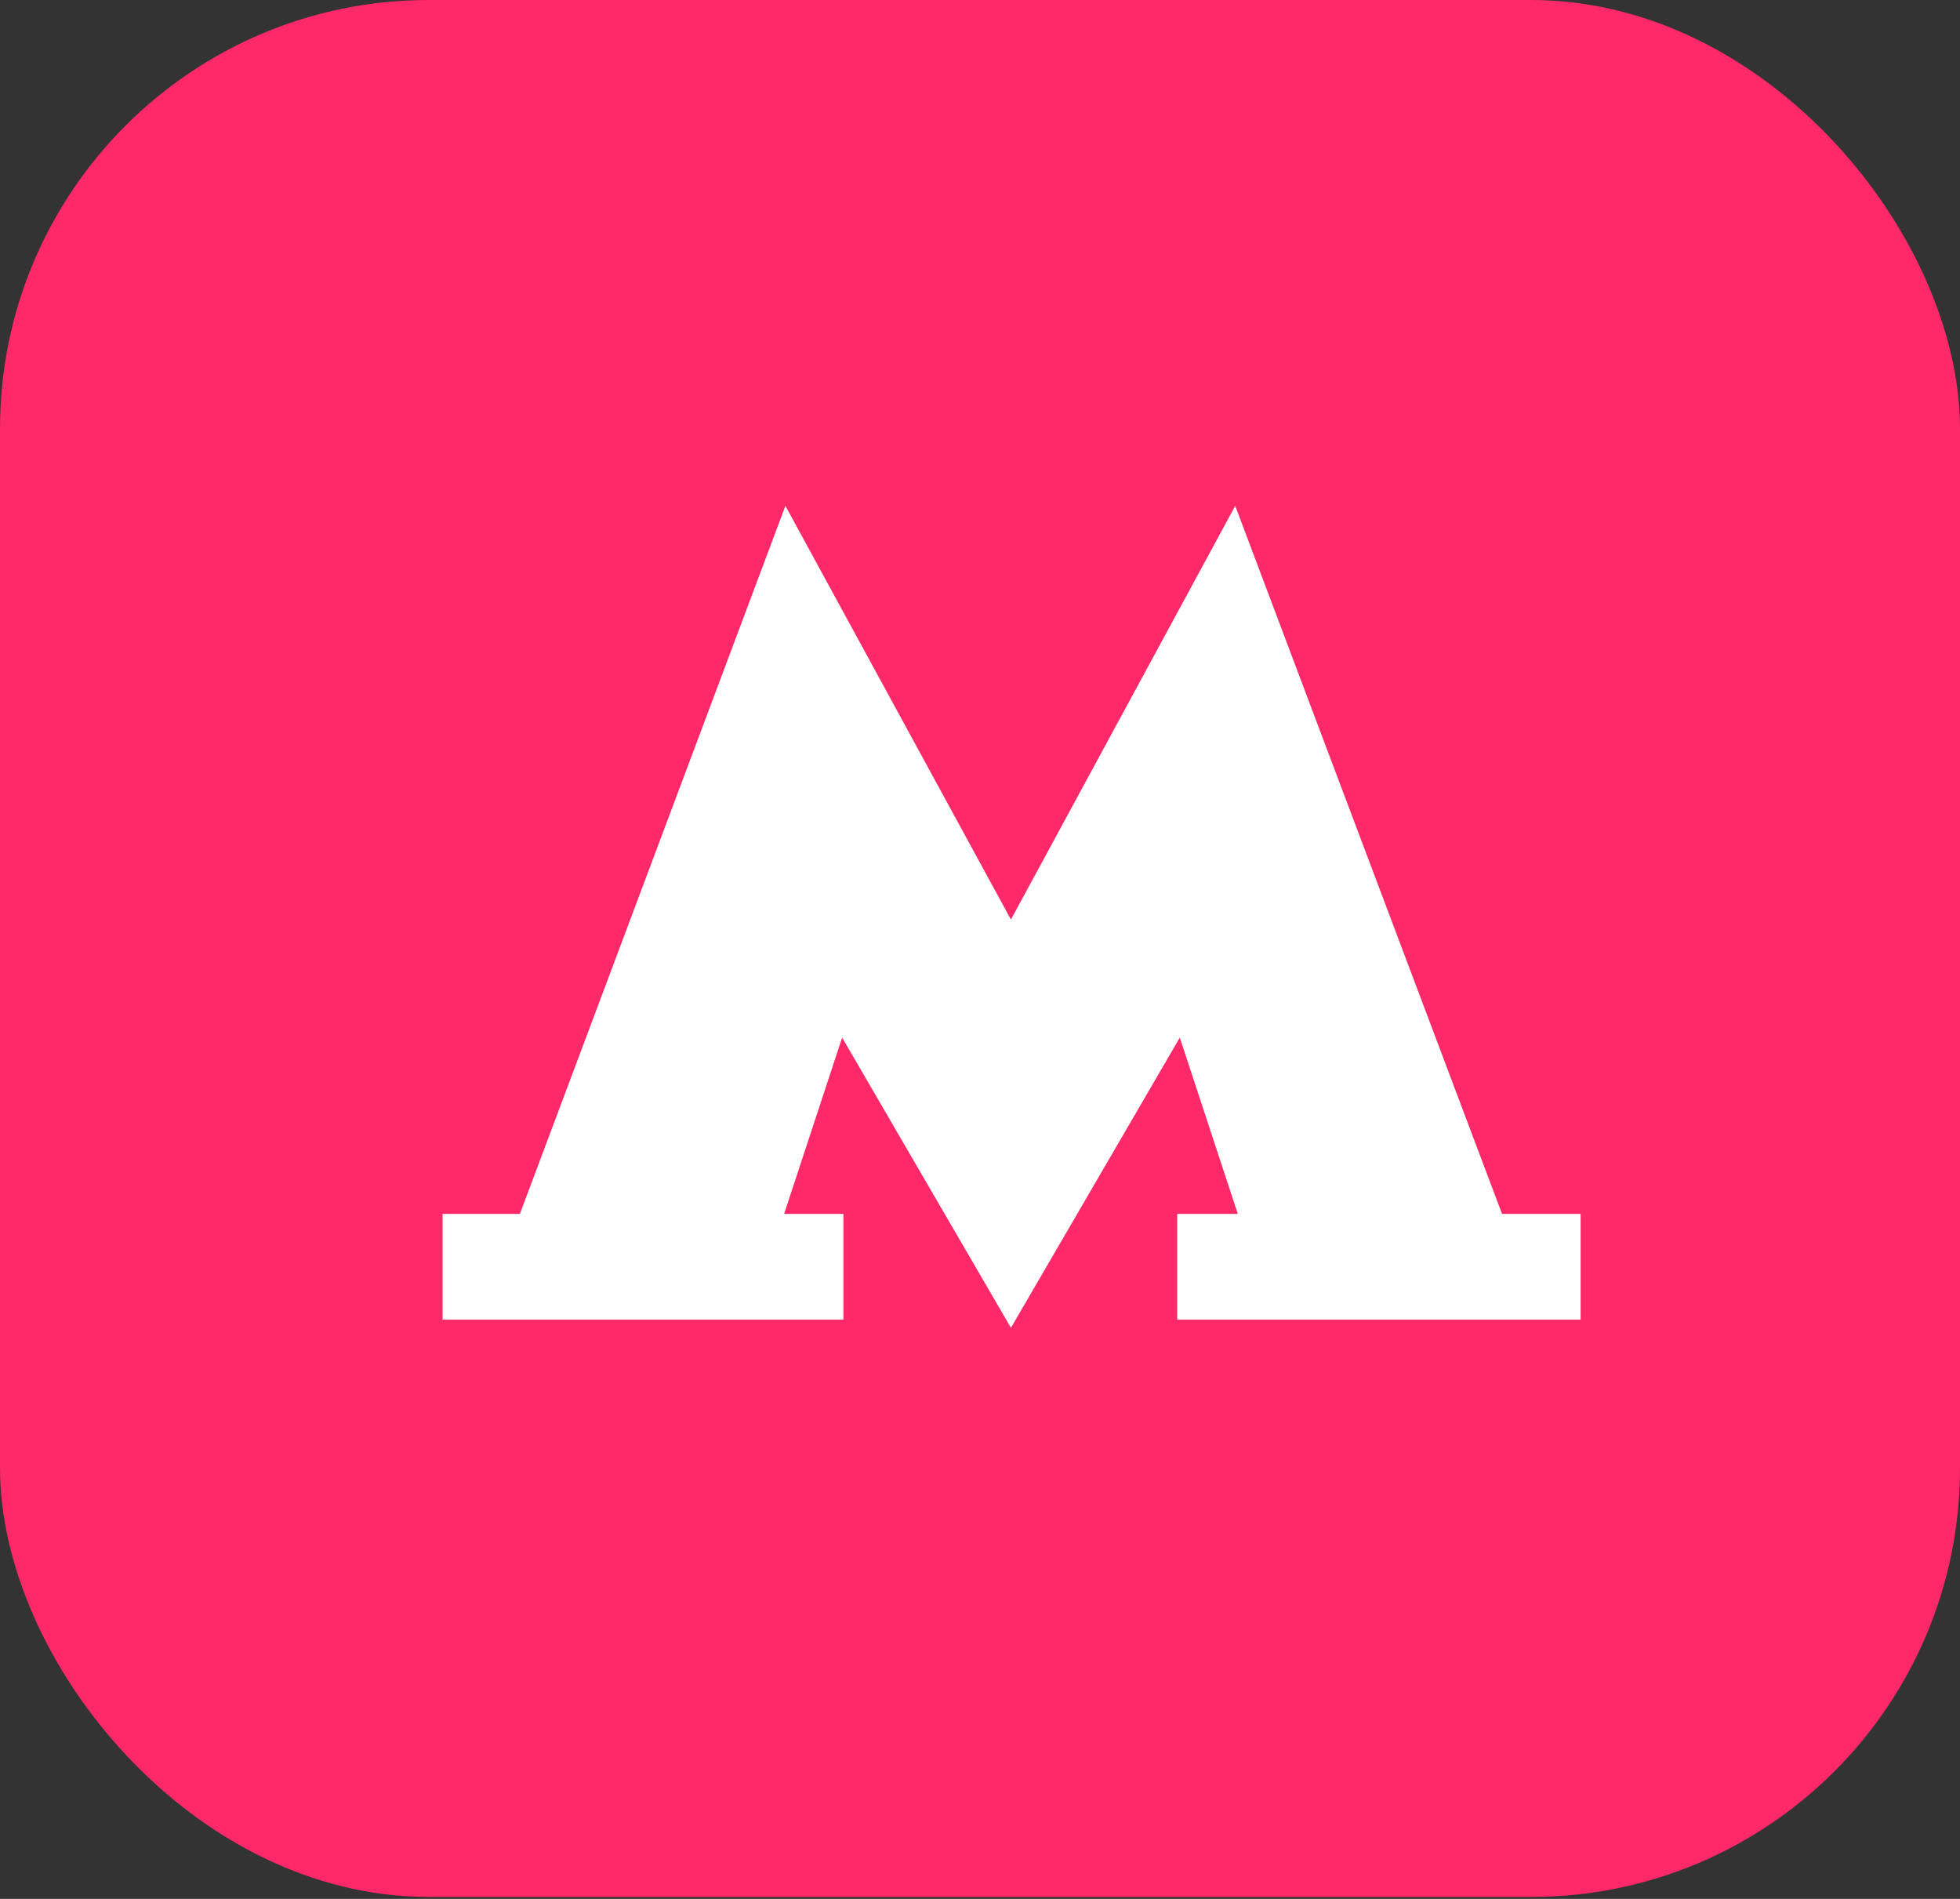
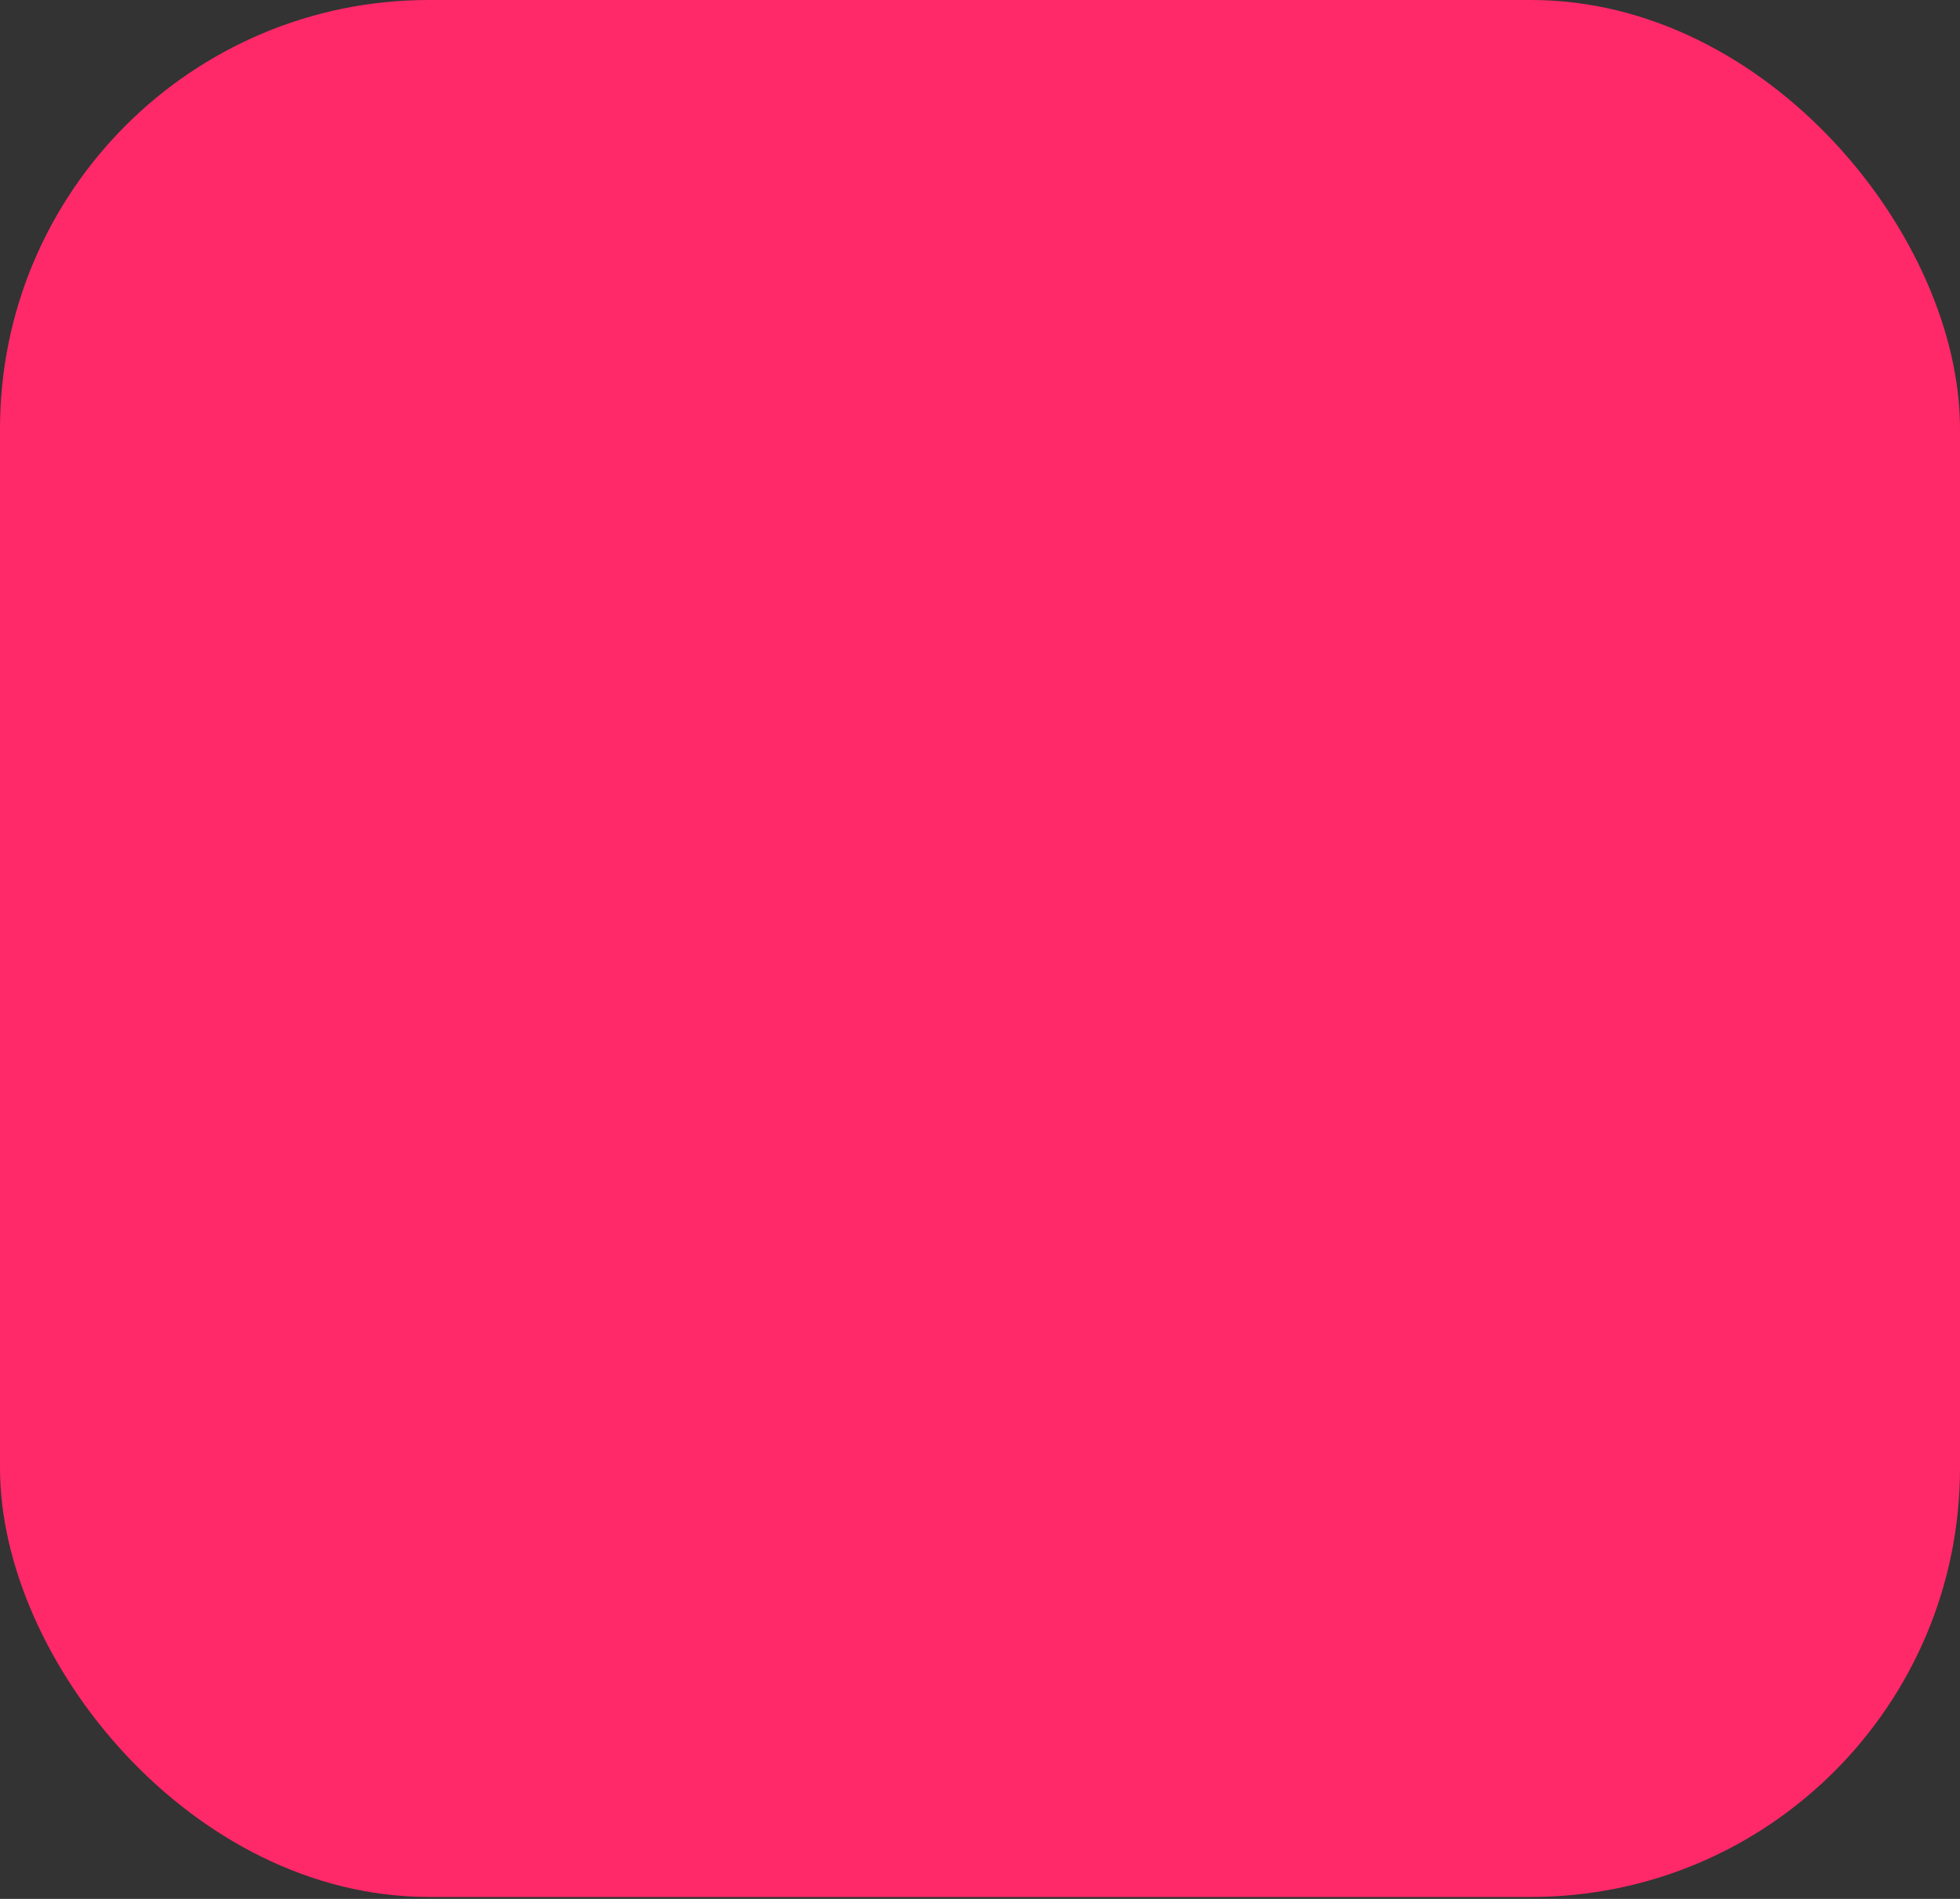
<svg xmlns="http://www.w3.org/2000/svg" width="32" height="31" viewBox="0 0 32 31" fill="none">
  <rect x="0" y="0" width="32" height="31" fill="#333333" stroke="none" />
  <rect width="32" height="30.968" rx="7" fill="#FF2869" />
-   <path fill-rule="evenodd" clip-rule="evenodd" d="M24.523 19.817L20.167 8.258L16.505 15.012L12.823 8.258L8.488 19.817H7.226V21.544H13.77V19.817H12.802L13.749 16.939L16.505 21.677L19.262 16.939L20.209 19.817H19.22V21.544H25.806V19.817H24.523Z" fill="white" />
</svg>